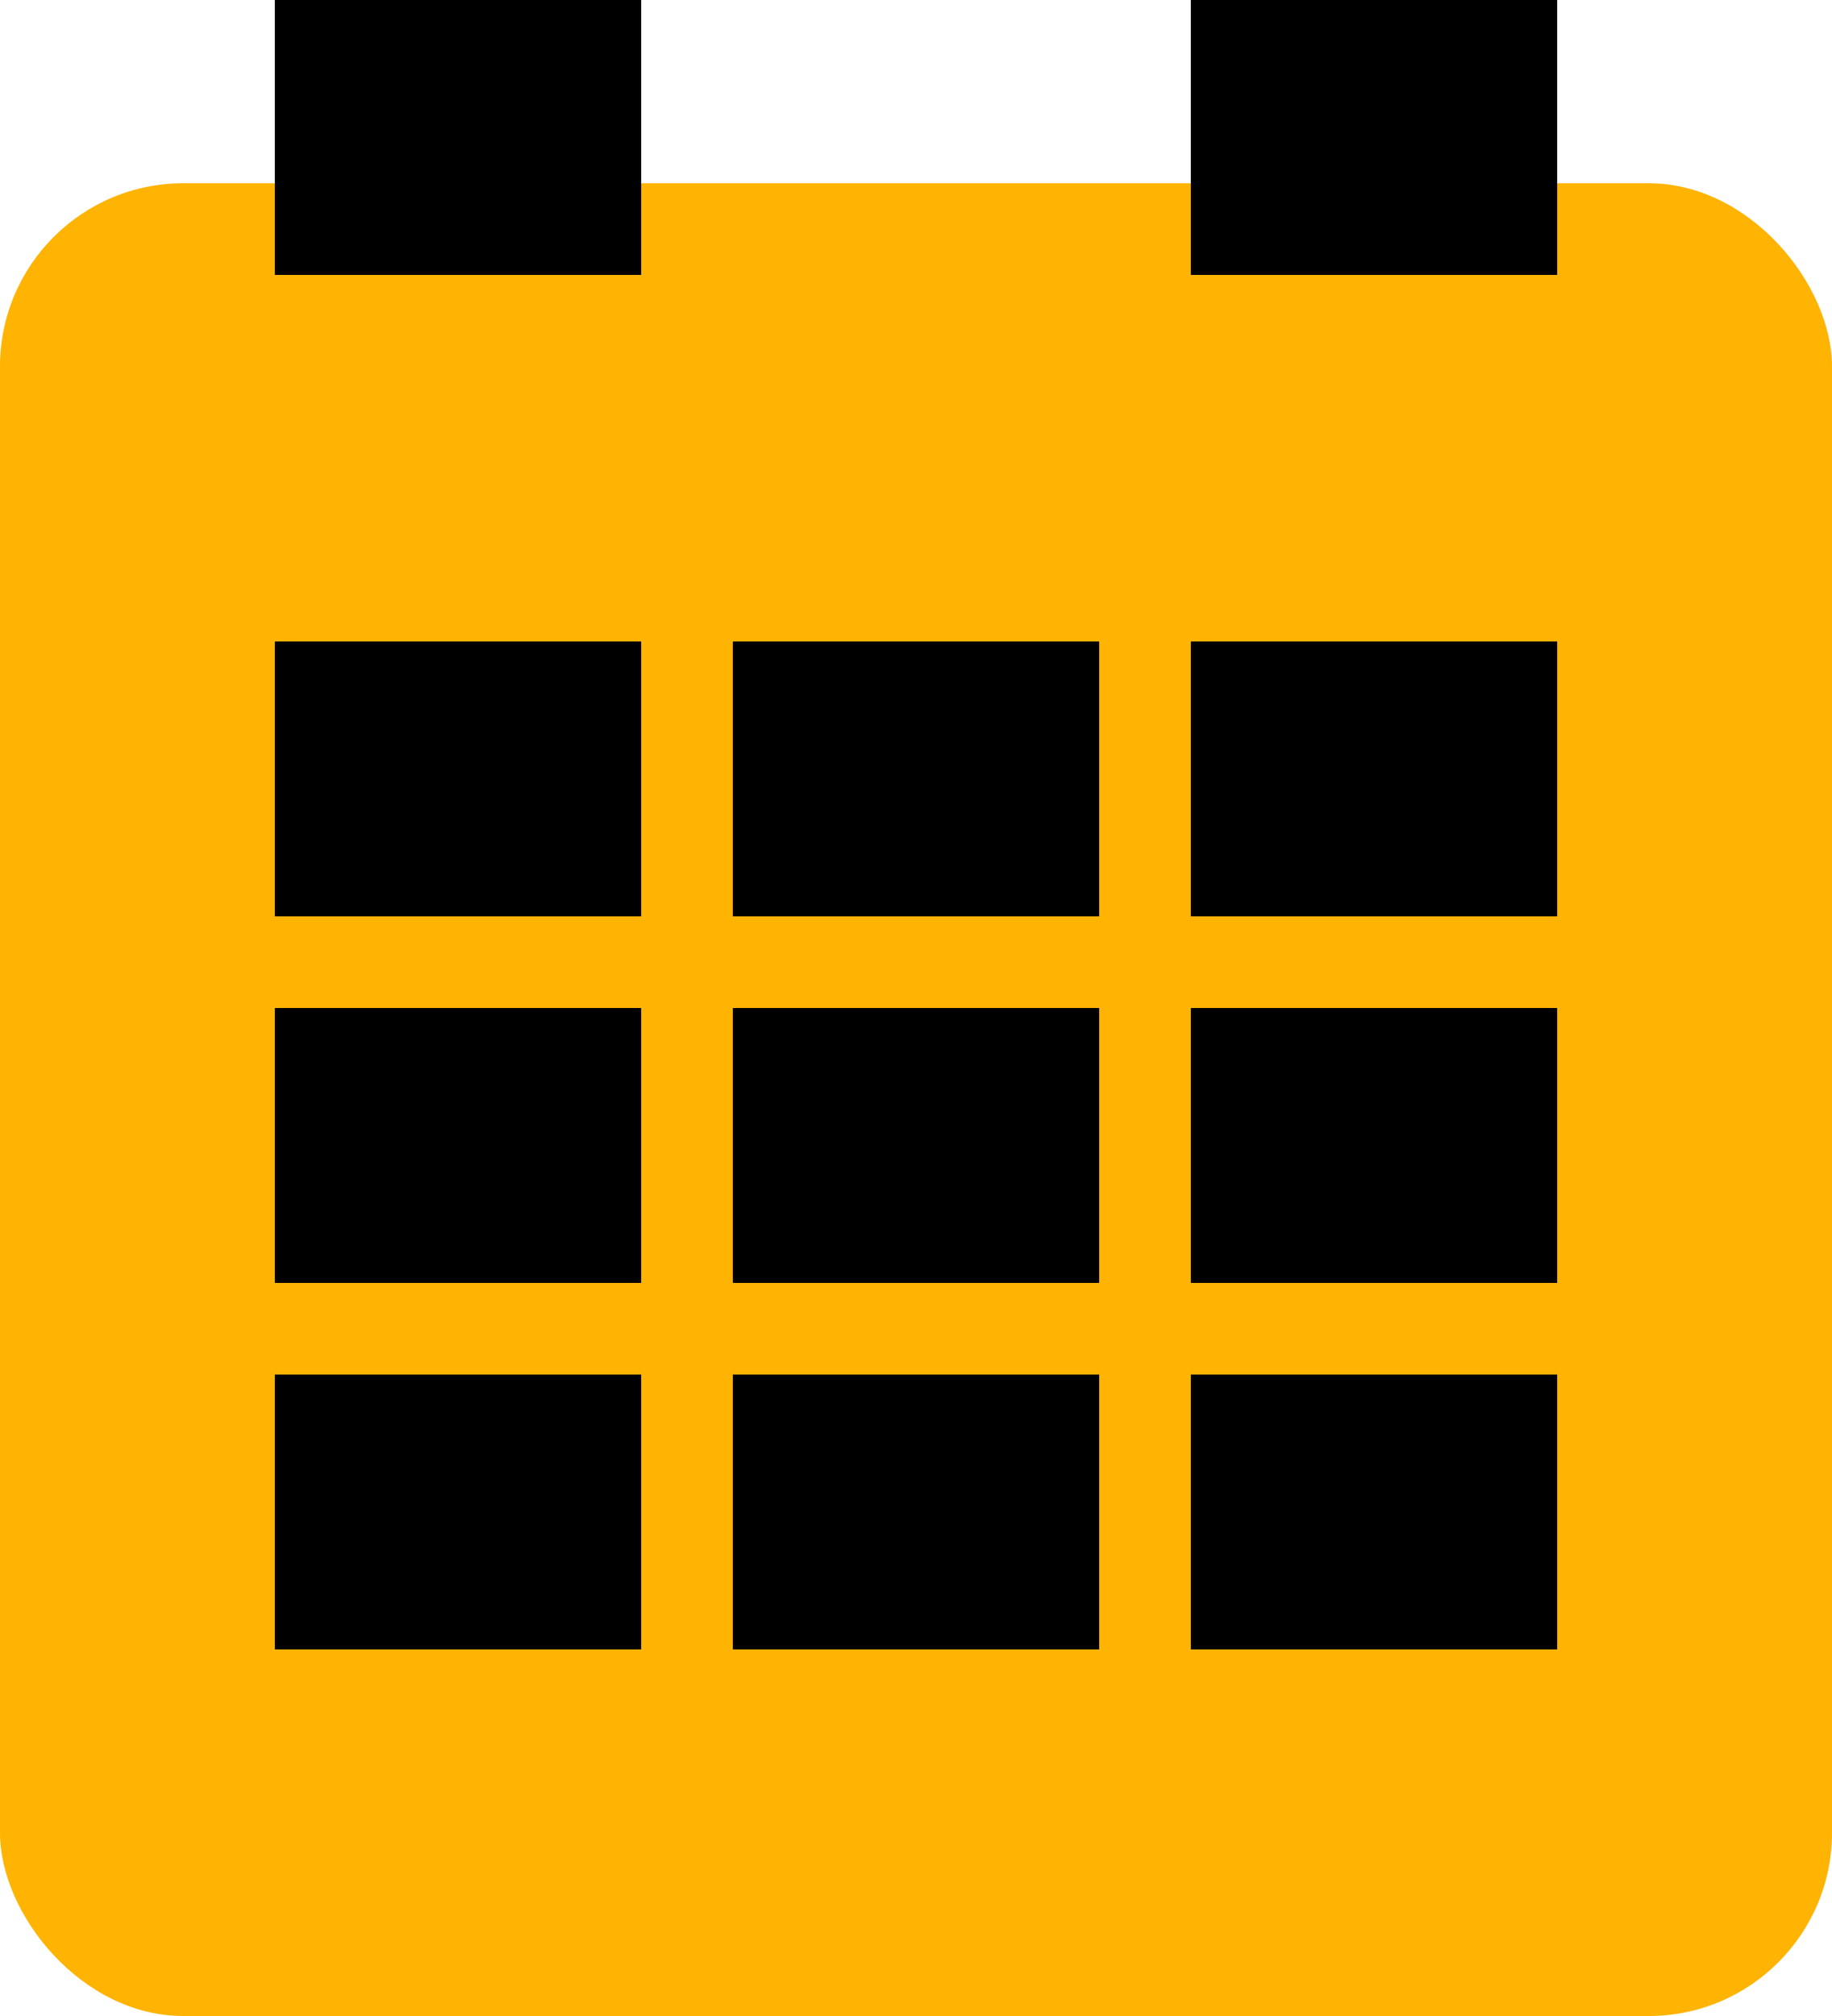
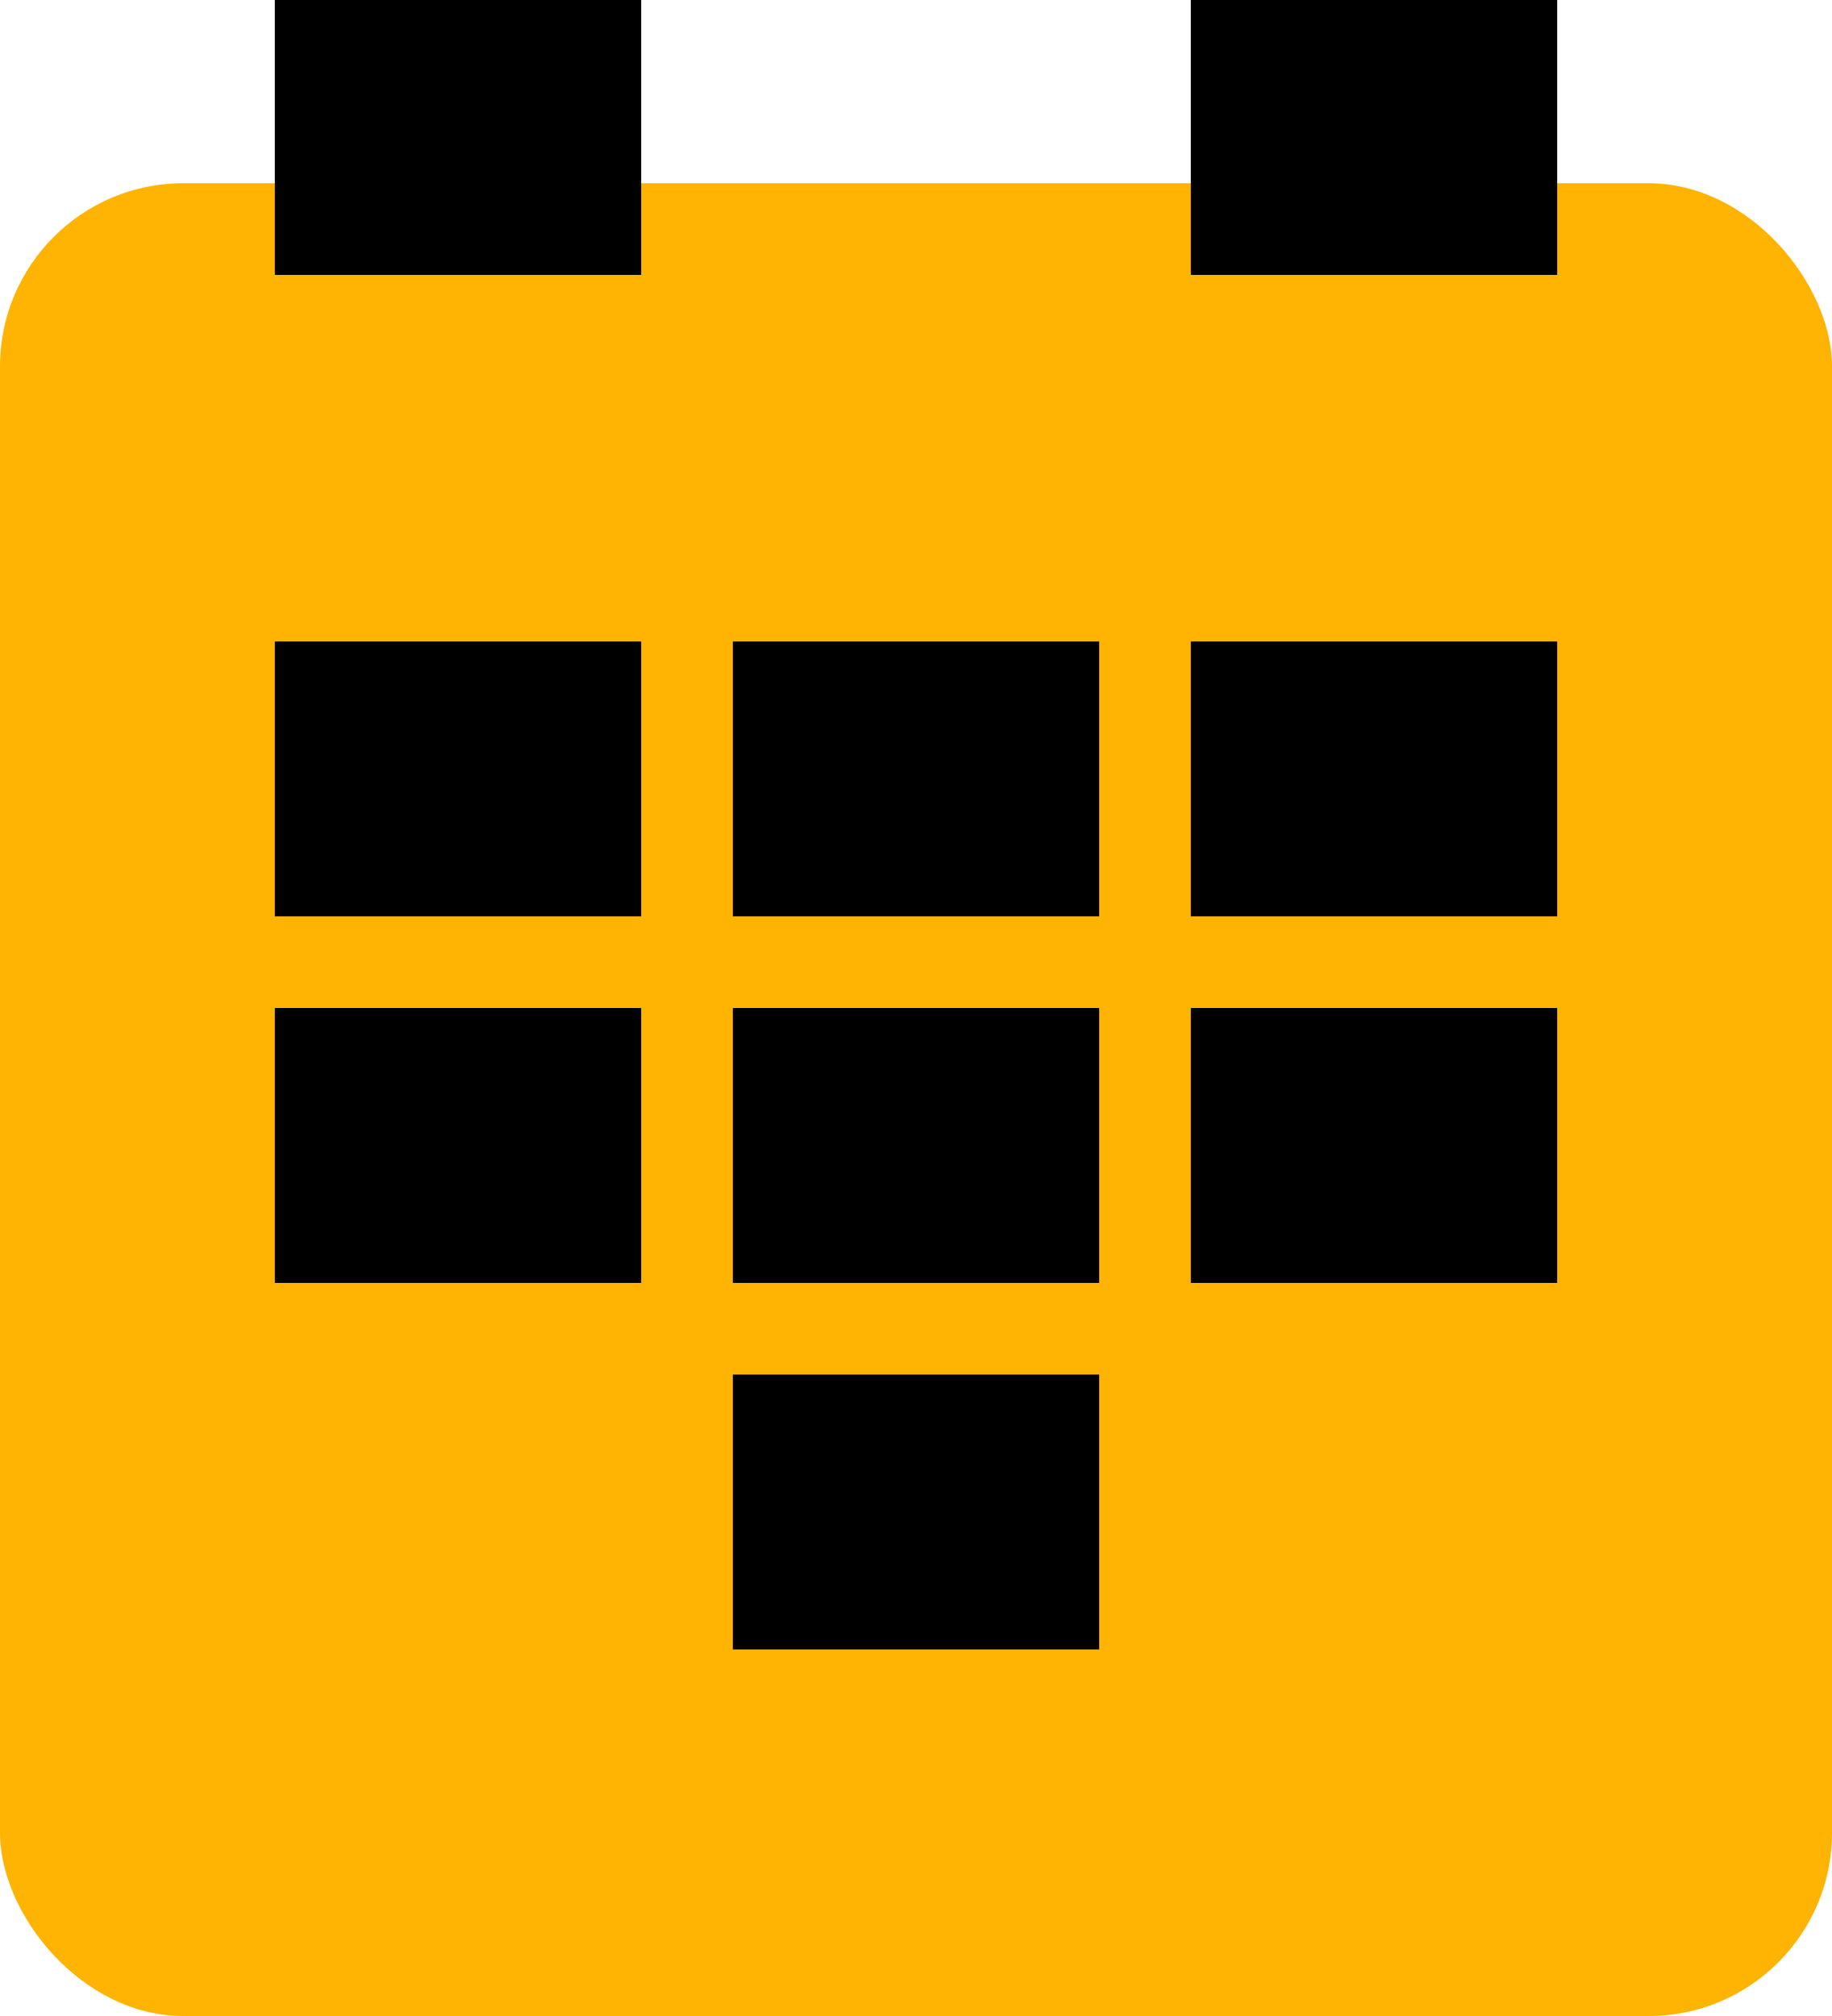
<svg xmlns="http://www.w3.org/2000/svg" width="20" height="22" viewBox="0 0 20 22" fill="none">
  <rect y="2" width="20" height="20" rx="2" fill="#FFB302" />
  <rect x="3" y="7" width="4" height="3" fill="black" />
  <rect x="3" width="4" height="3" fill="black" />
  <rect x="13" width="4" height="3" fill="black" />
  <rect x="3" y="11" width="4" height="3" fill="black" />
-   <rect x="3" y="15" width="4" height="3" fill="black" />
  <rect x="8" y="7" width="4" height="3" fill="black" />
  <rect x="8" y="11" width="4" height="3" fill="black" />
  <rect x="8" y="15" width="4" height="3" fill="black" />
  <rect x="13" y="7" width="4" height="3" fill="black" />
  <rect x="13" y="11" width="4" height="3" fill="black" />
-   <rect x="13" y="15" width="4" height="3" fill="black" />
</svg>